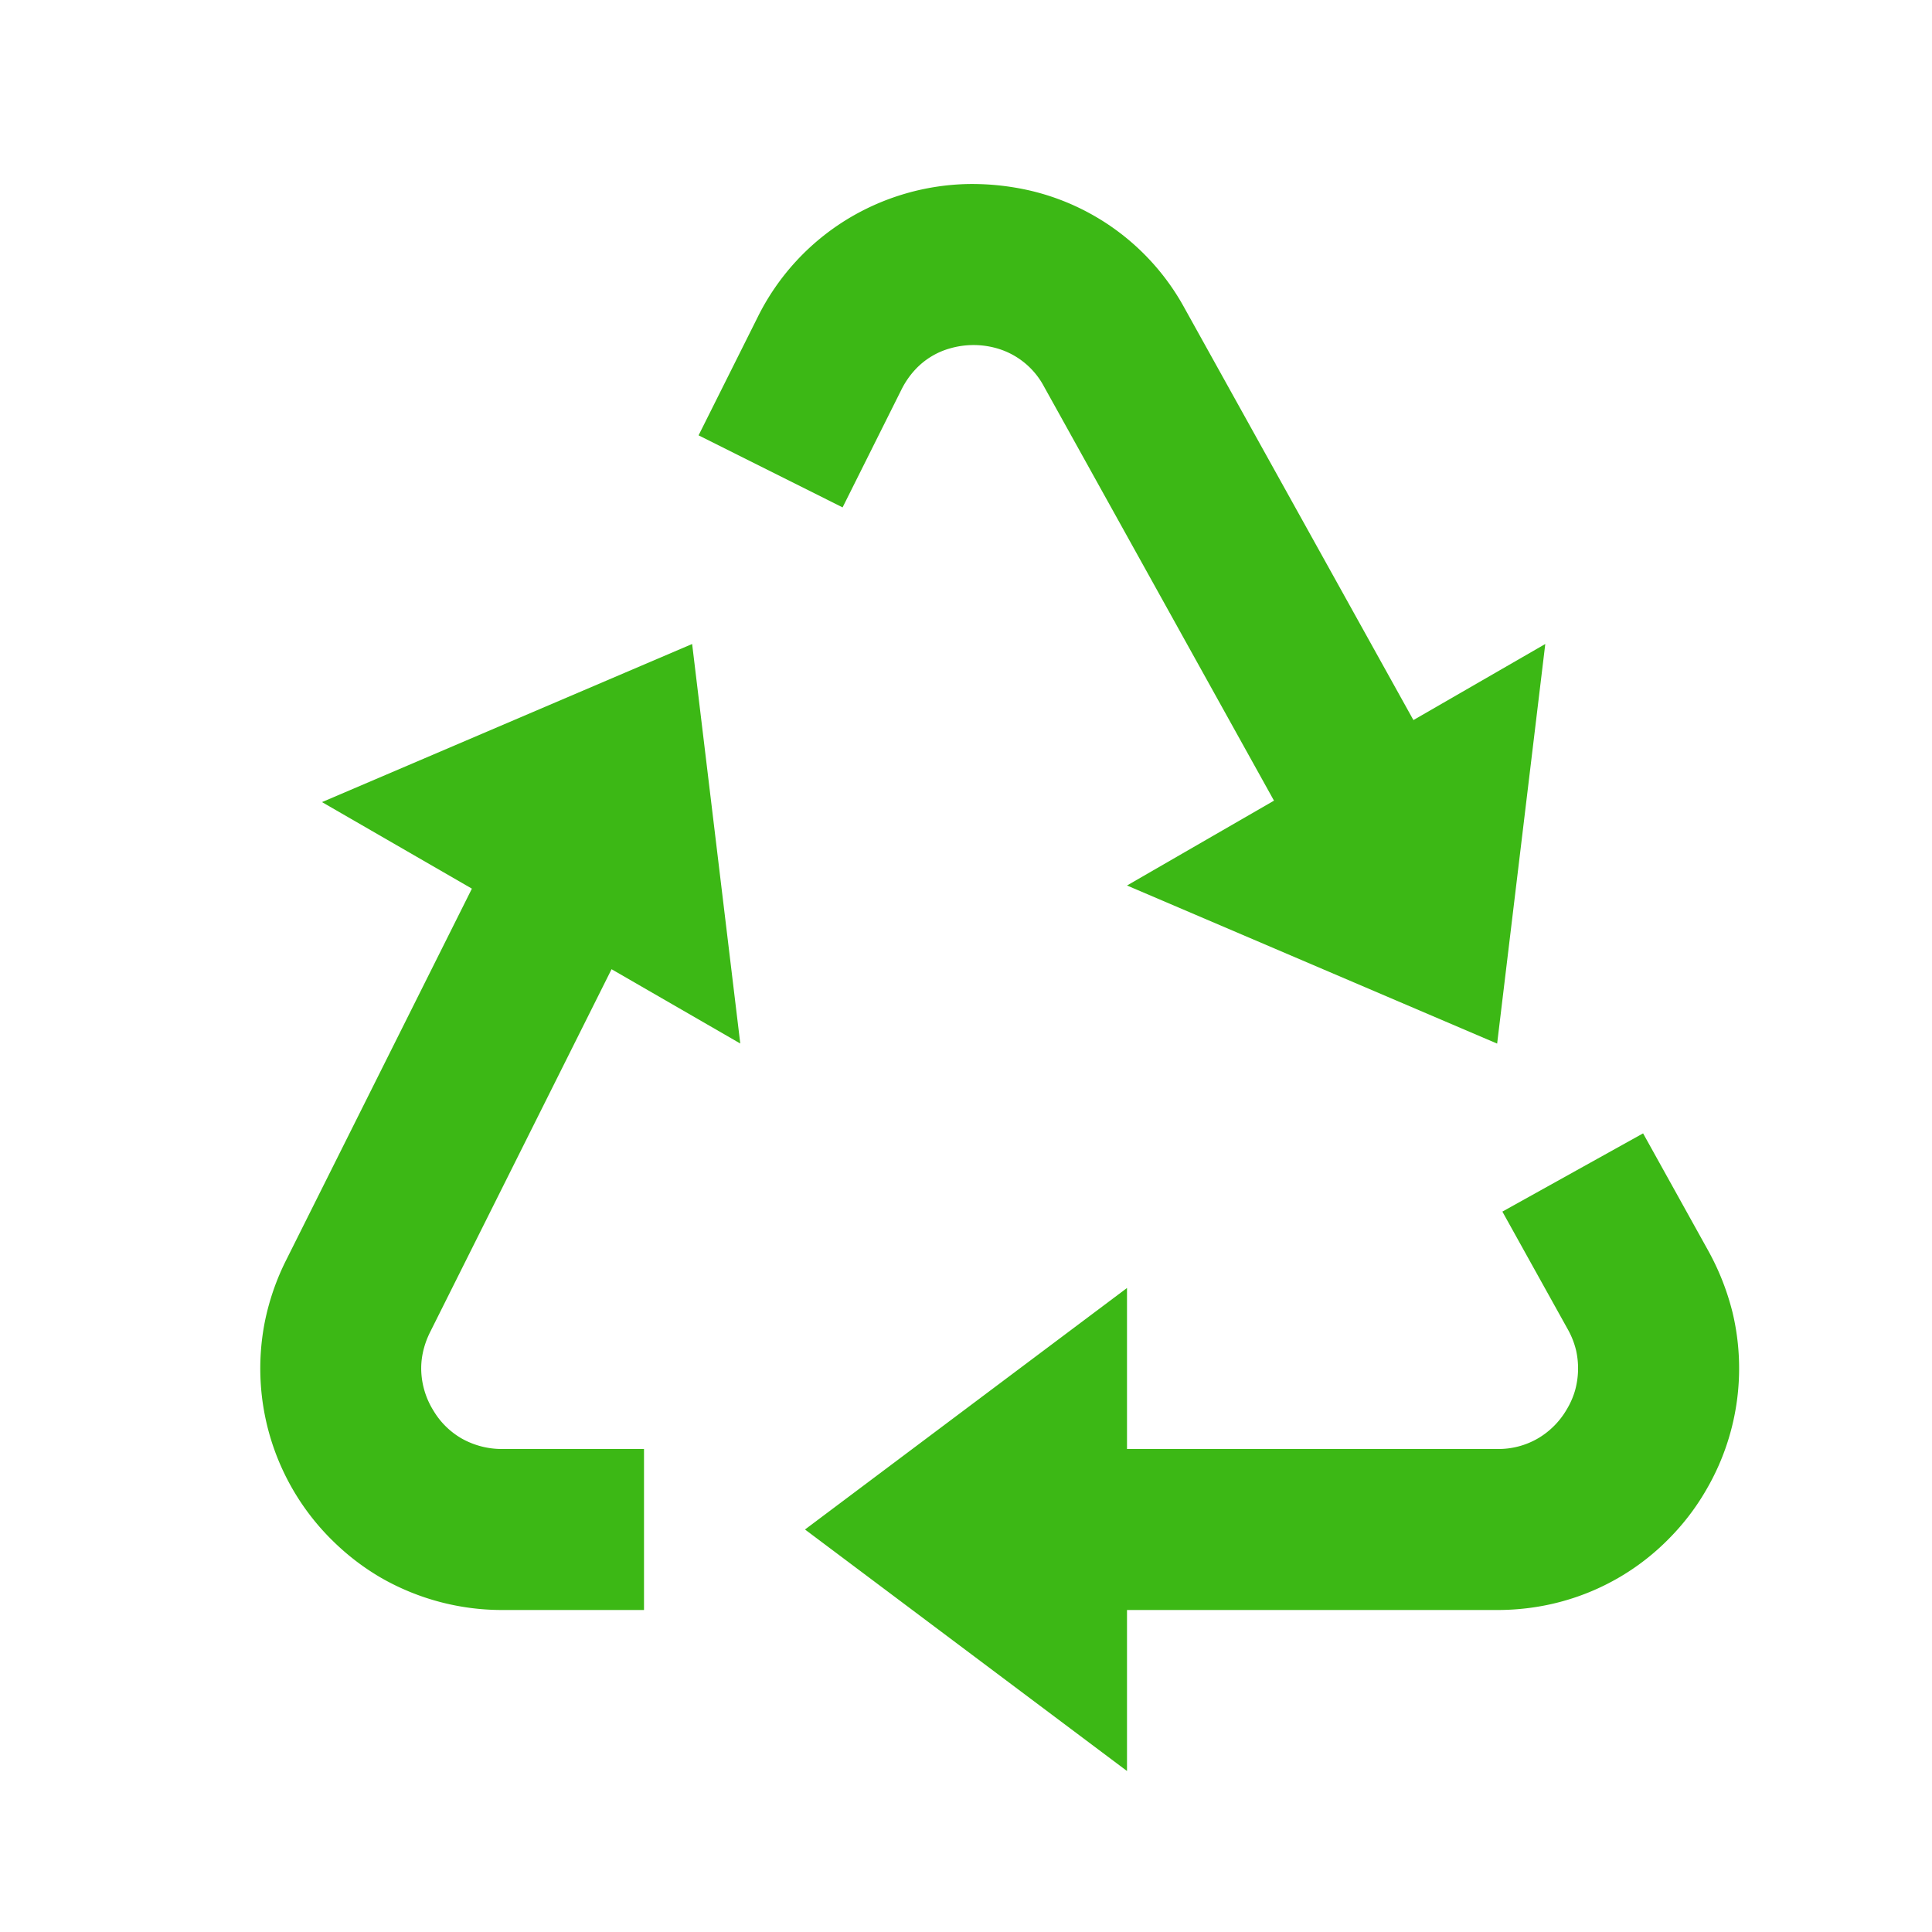
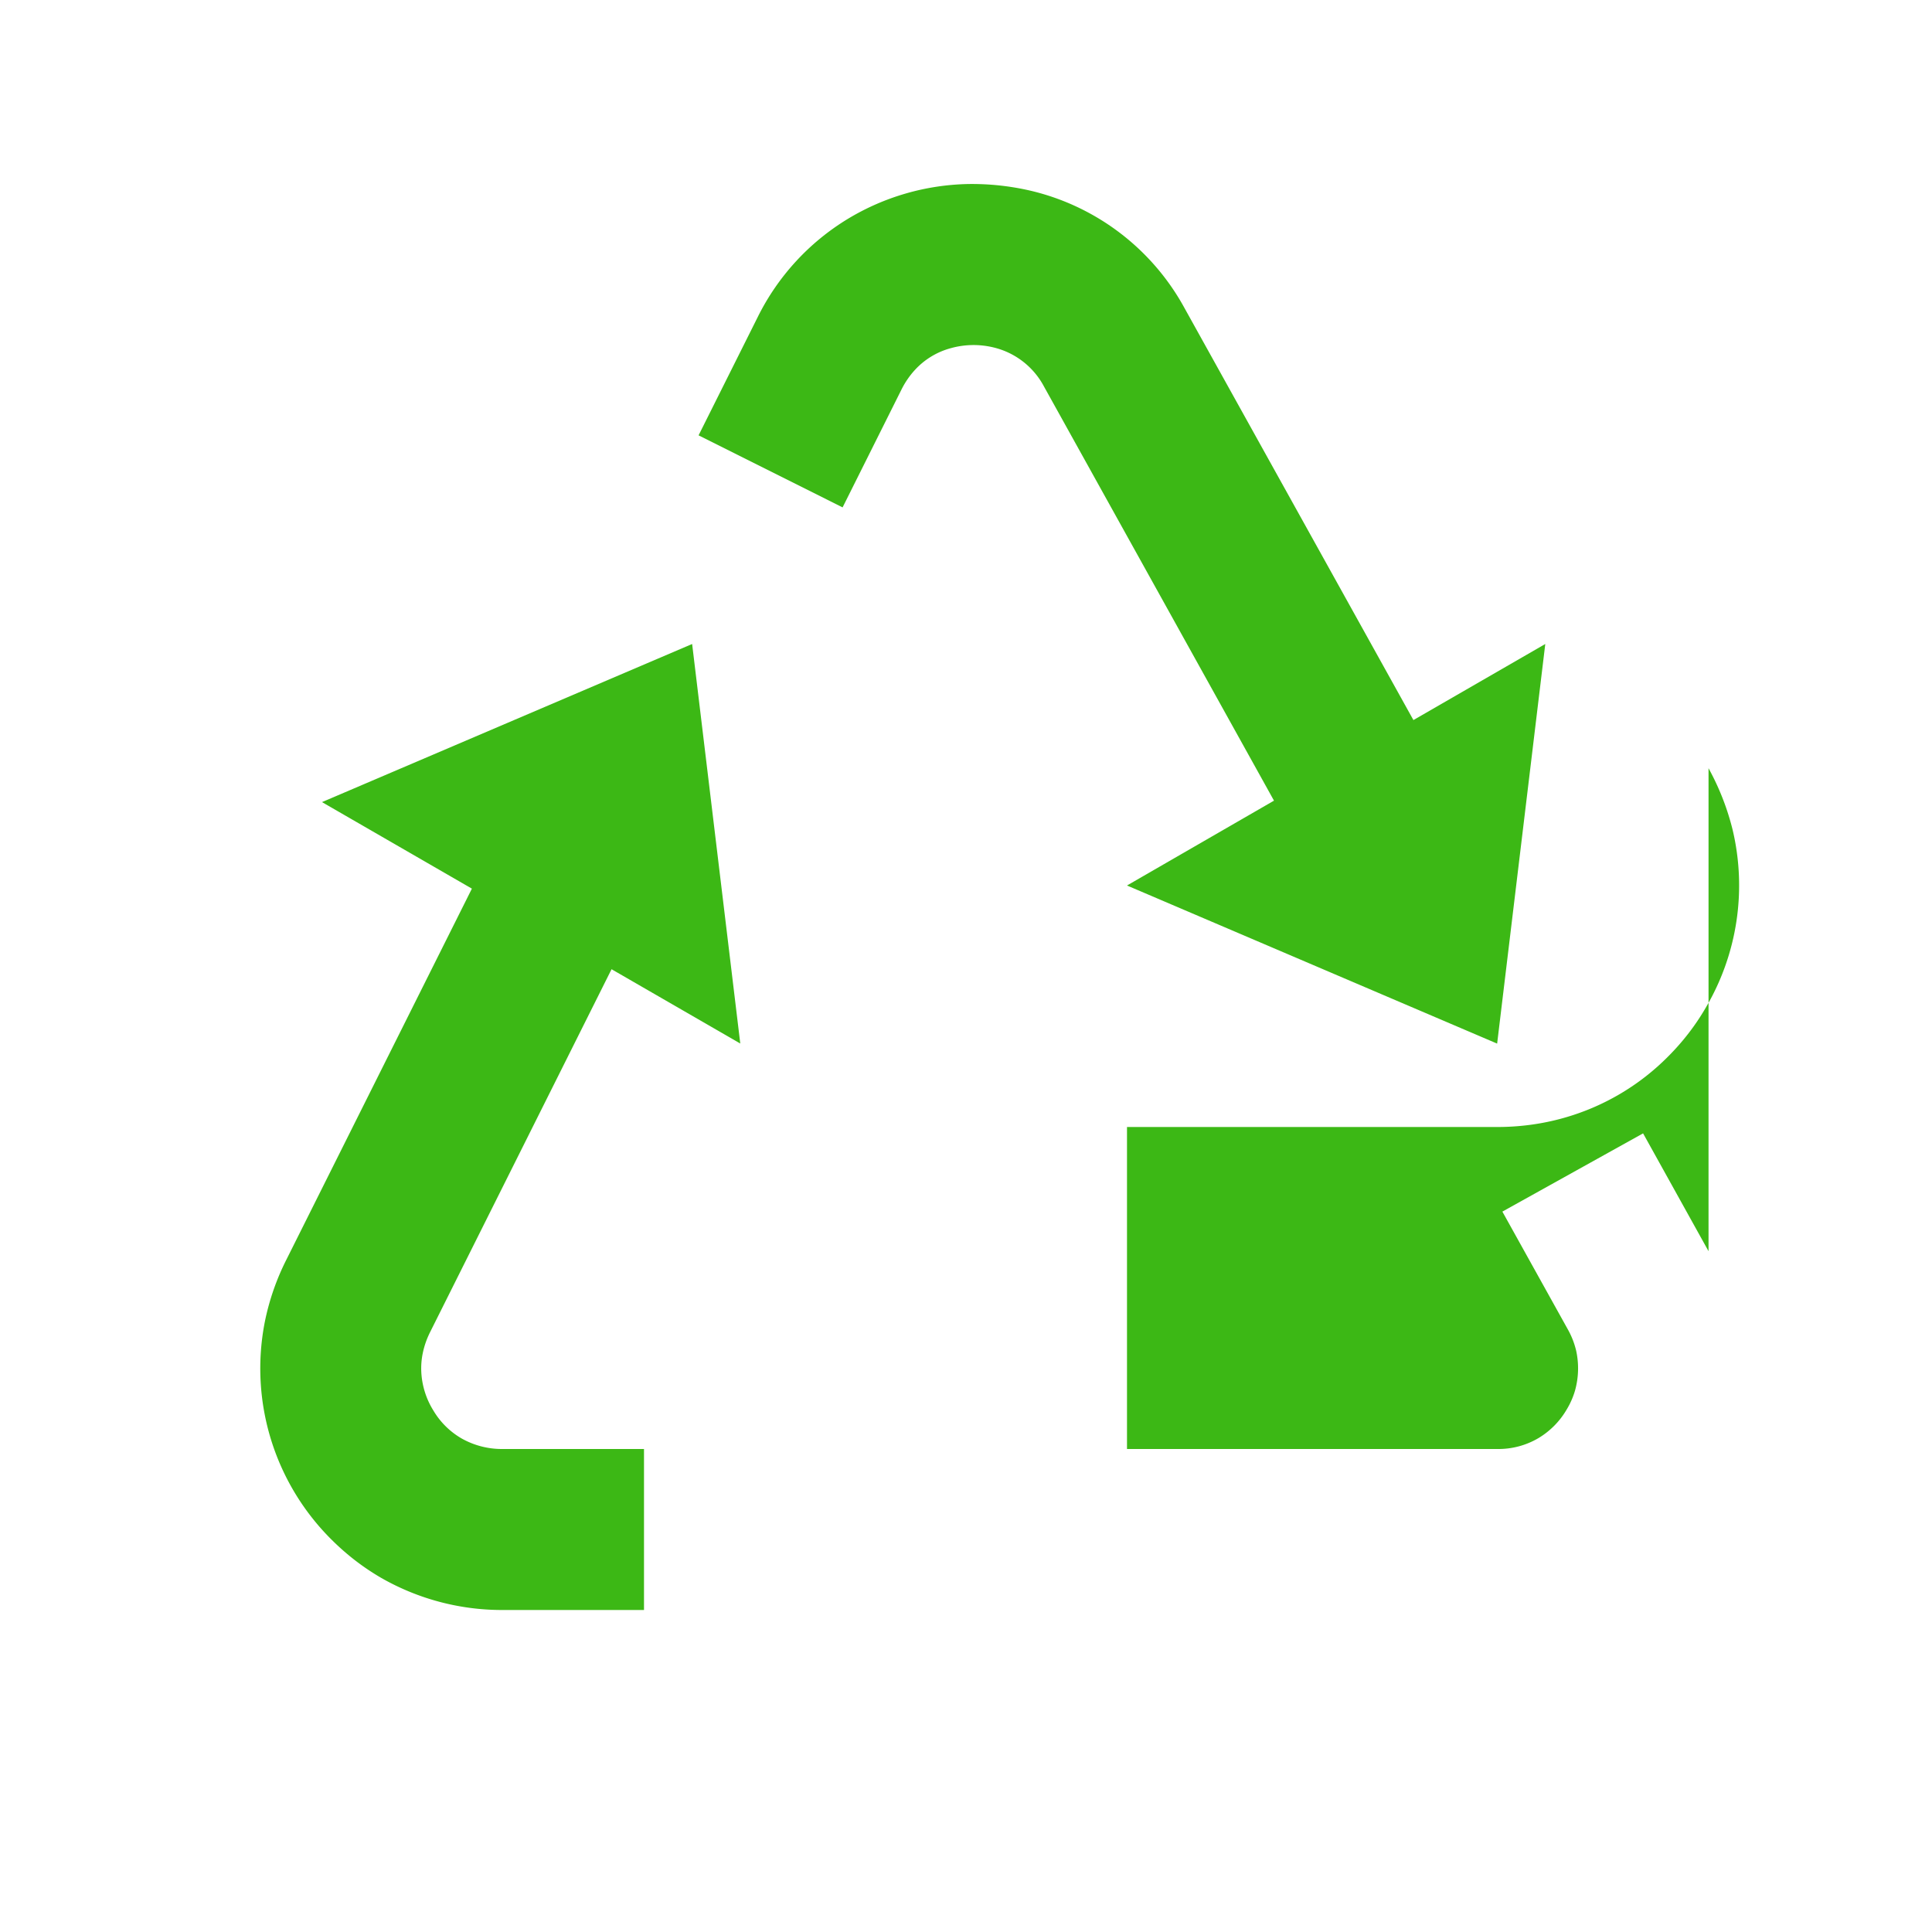
<svg xmlns="http://www.w3.org/2000/svg" width="24" height="24" viewBox="0 0 24 24" style="fill: #3CB815;">
-   <path d="m21.224 15.543-.813-1.464-1.748.972.812 1.461c.048.085.082.173.104.264a1.024 1.024 0 0 1-.014.5.988.988 0 0 1-.104.235 1 1 0 0 1-.347.352.978.978 0 0 1-.513.137H14v-2l-4 3 4 3v-2h4.601c.278 0 .552-.037.811-.109a2.948 2.948 0 0 0 1.319-.776c.178-.179.332-.38.456-.593a2.992 2.992 0 0 0 .336-2.215 3.163 3.163 0 0 0-.299-.764zM5.862 11.039l-2.31 4.62a3.06 3.06 0 0 0-.261.755 2.997 2.997 0 0 0 .851 2.735c.178.174.376.326.595.453A3.022 3.022 0 0 0 6.236 20H8v-2H6.236a1.016 1.016 0 0 1-.5-.13.974.974 0 0 1-.353-.349 1 1 0 0 1-.149-.468.933.933 0 0 1 .018-.245c.018-.087.048-.173.089-.256l2.256-4.512 1.599.923L8.598 8 4 9.964l1.862 1.075zm12.736 1.925L19.196 8l-1.638.945-2.843-5.117a2.95 2.95 0 0 0-1.913-1.459 3.227 3.227 0 0 0-.772-.083 3.003 3.003 0 0 0-1.498.433A2.967 2.967 0 0 0 9.41 3.944l-.732 1.464 1.789.895.732-1.465c.045-.09.101-.171.166-.242a.933.933 0 0 1 .443-.27 1.053 1.053 0 0 1 .53-.011.963.963 0 0 1 .63.485l2.858 5.146L14 11l4.598 1.964z" />
+   <path d="m21.224 15.543-.813-1.464-1.748.972.812 1.461c.048.085.082.173.104.264a1.024 1.024 0 0 1-.014.5.988.988 0 0 1-.104.235 1 1 0 0 1-.347.352.978.978 0 0 1-.513.137H14v-2v-2h4.601c.278 0 .552-.037.811-.109a2.948 2.948 0 0 0 1.319-.776c.178-.179.332-.38.456-.593a2.992 2.992 0 0 0 .336-2.215 3.163 3.163 0 0 0-.299-.764zM5.862 11.039l-2.31 4.62a3.06 3.06 0 0 0-.261.755 2.997 2.997 0 0 0 .851 2.735c.178.174.376.326.595.453A3.022 3.022 0 0 0 6.236 20H8v-2H6.236a1.016 1.016 0 0 1-.5-.13.974.974 0 0 1-.353-.349 1 1 0 0 1-.149-.468.933.933 0 0 1 .018-.245c.018-.087.048-.173.089-.256l2.256-4.512 1.599.923L8.598 8 4 9.964l1.862 1.075zm12.736 1.925L19.196 8l-1.638.945-2.843-5.117a2.95 2.95 0 0 0-1.913-1.459 3.227 3.227 0 0 0-.772-.083 3.003 3.003 0 0 0-1.498.433A2.967 2.967 0 0 0 9.41 3.944l-.732 1.464 1.789.895.732-1.465c.045-.09.101-.171.166-.242a.933.933 0 0 1 .443-.27 1.053 1.053 0 0 1 .53-.011.963.963 0 0 1 .63.485l2.858 5.146L14 11l4.598 1.964z" />
</svg>